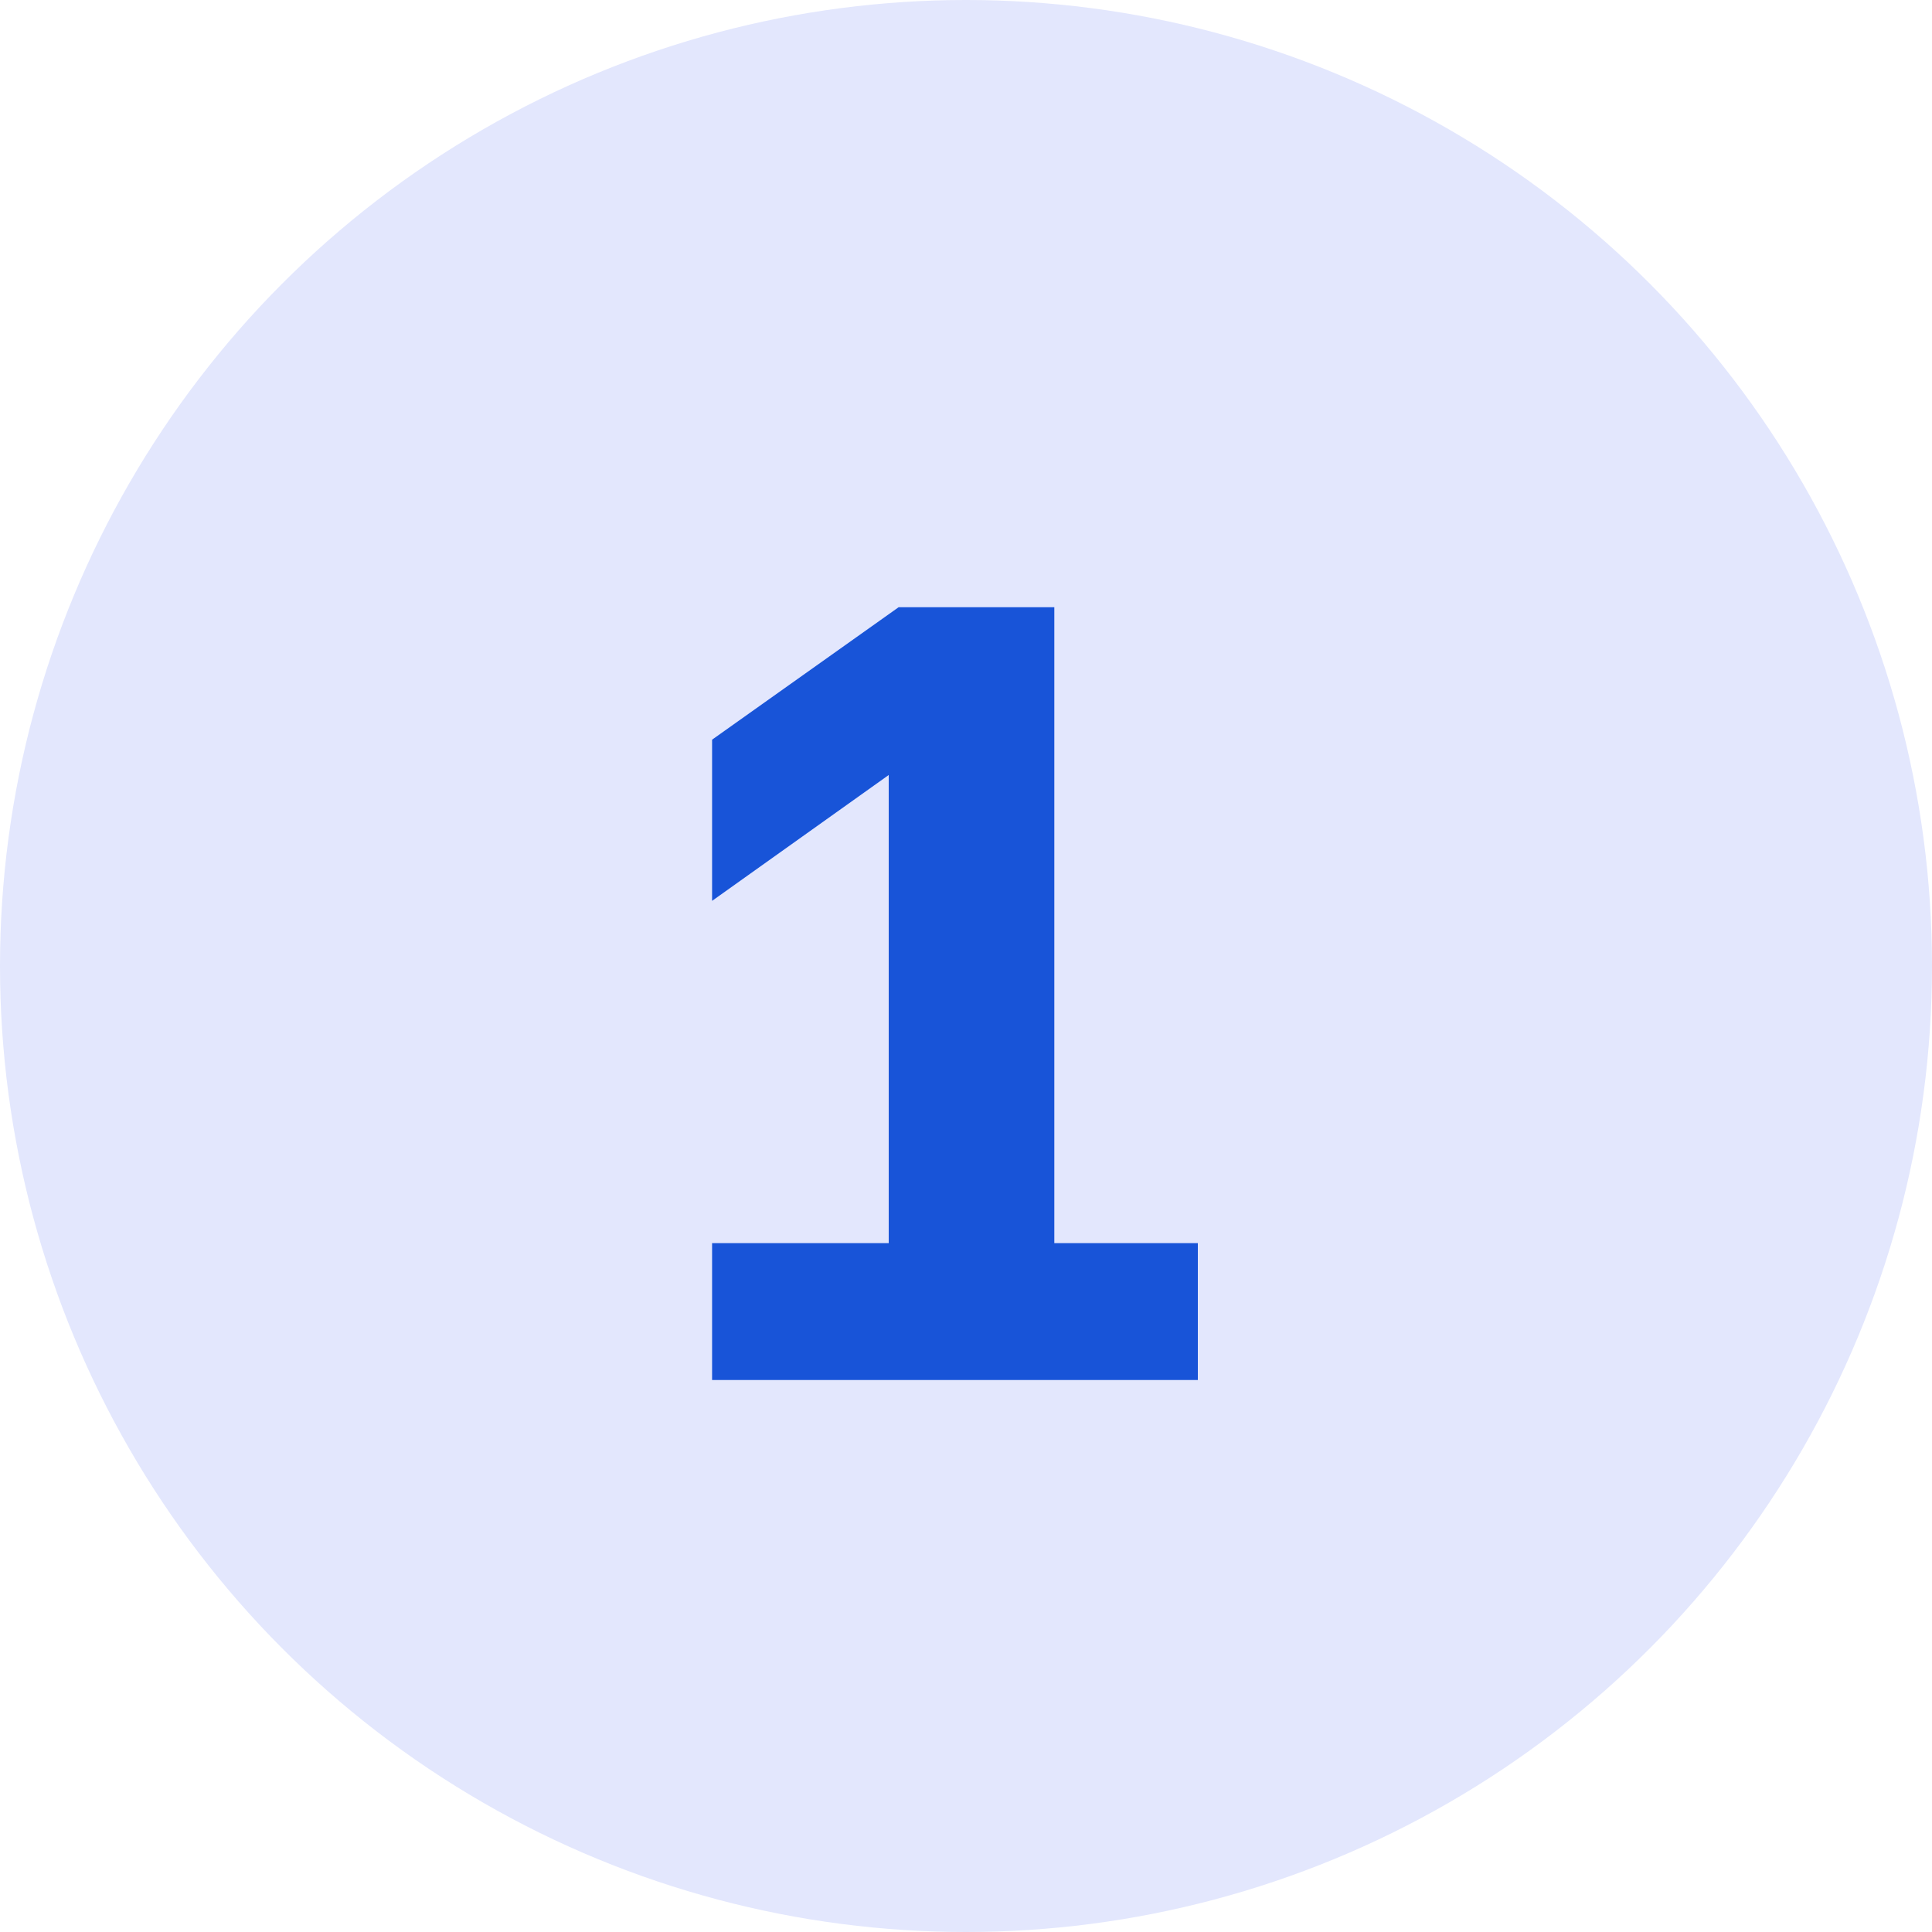
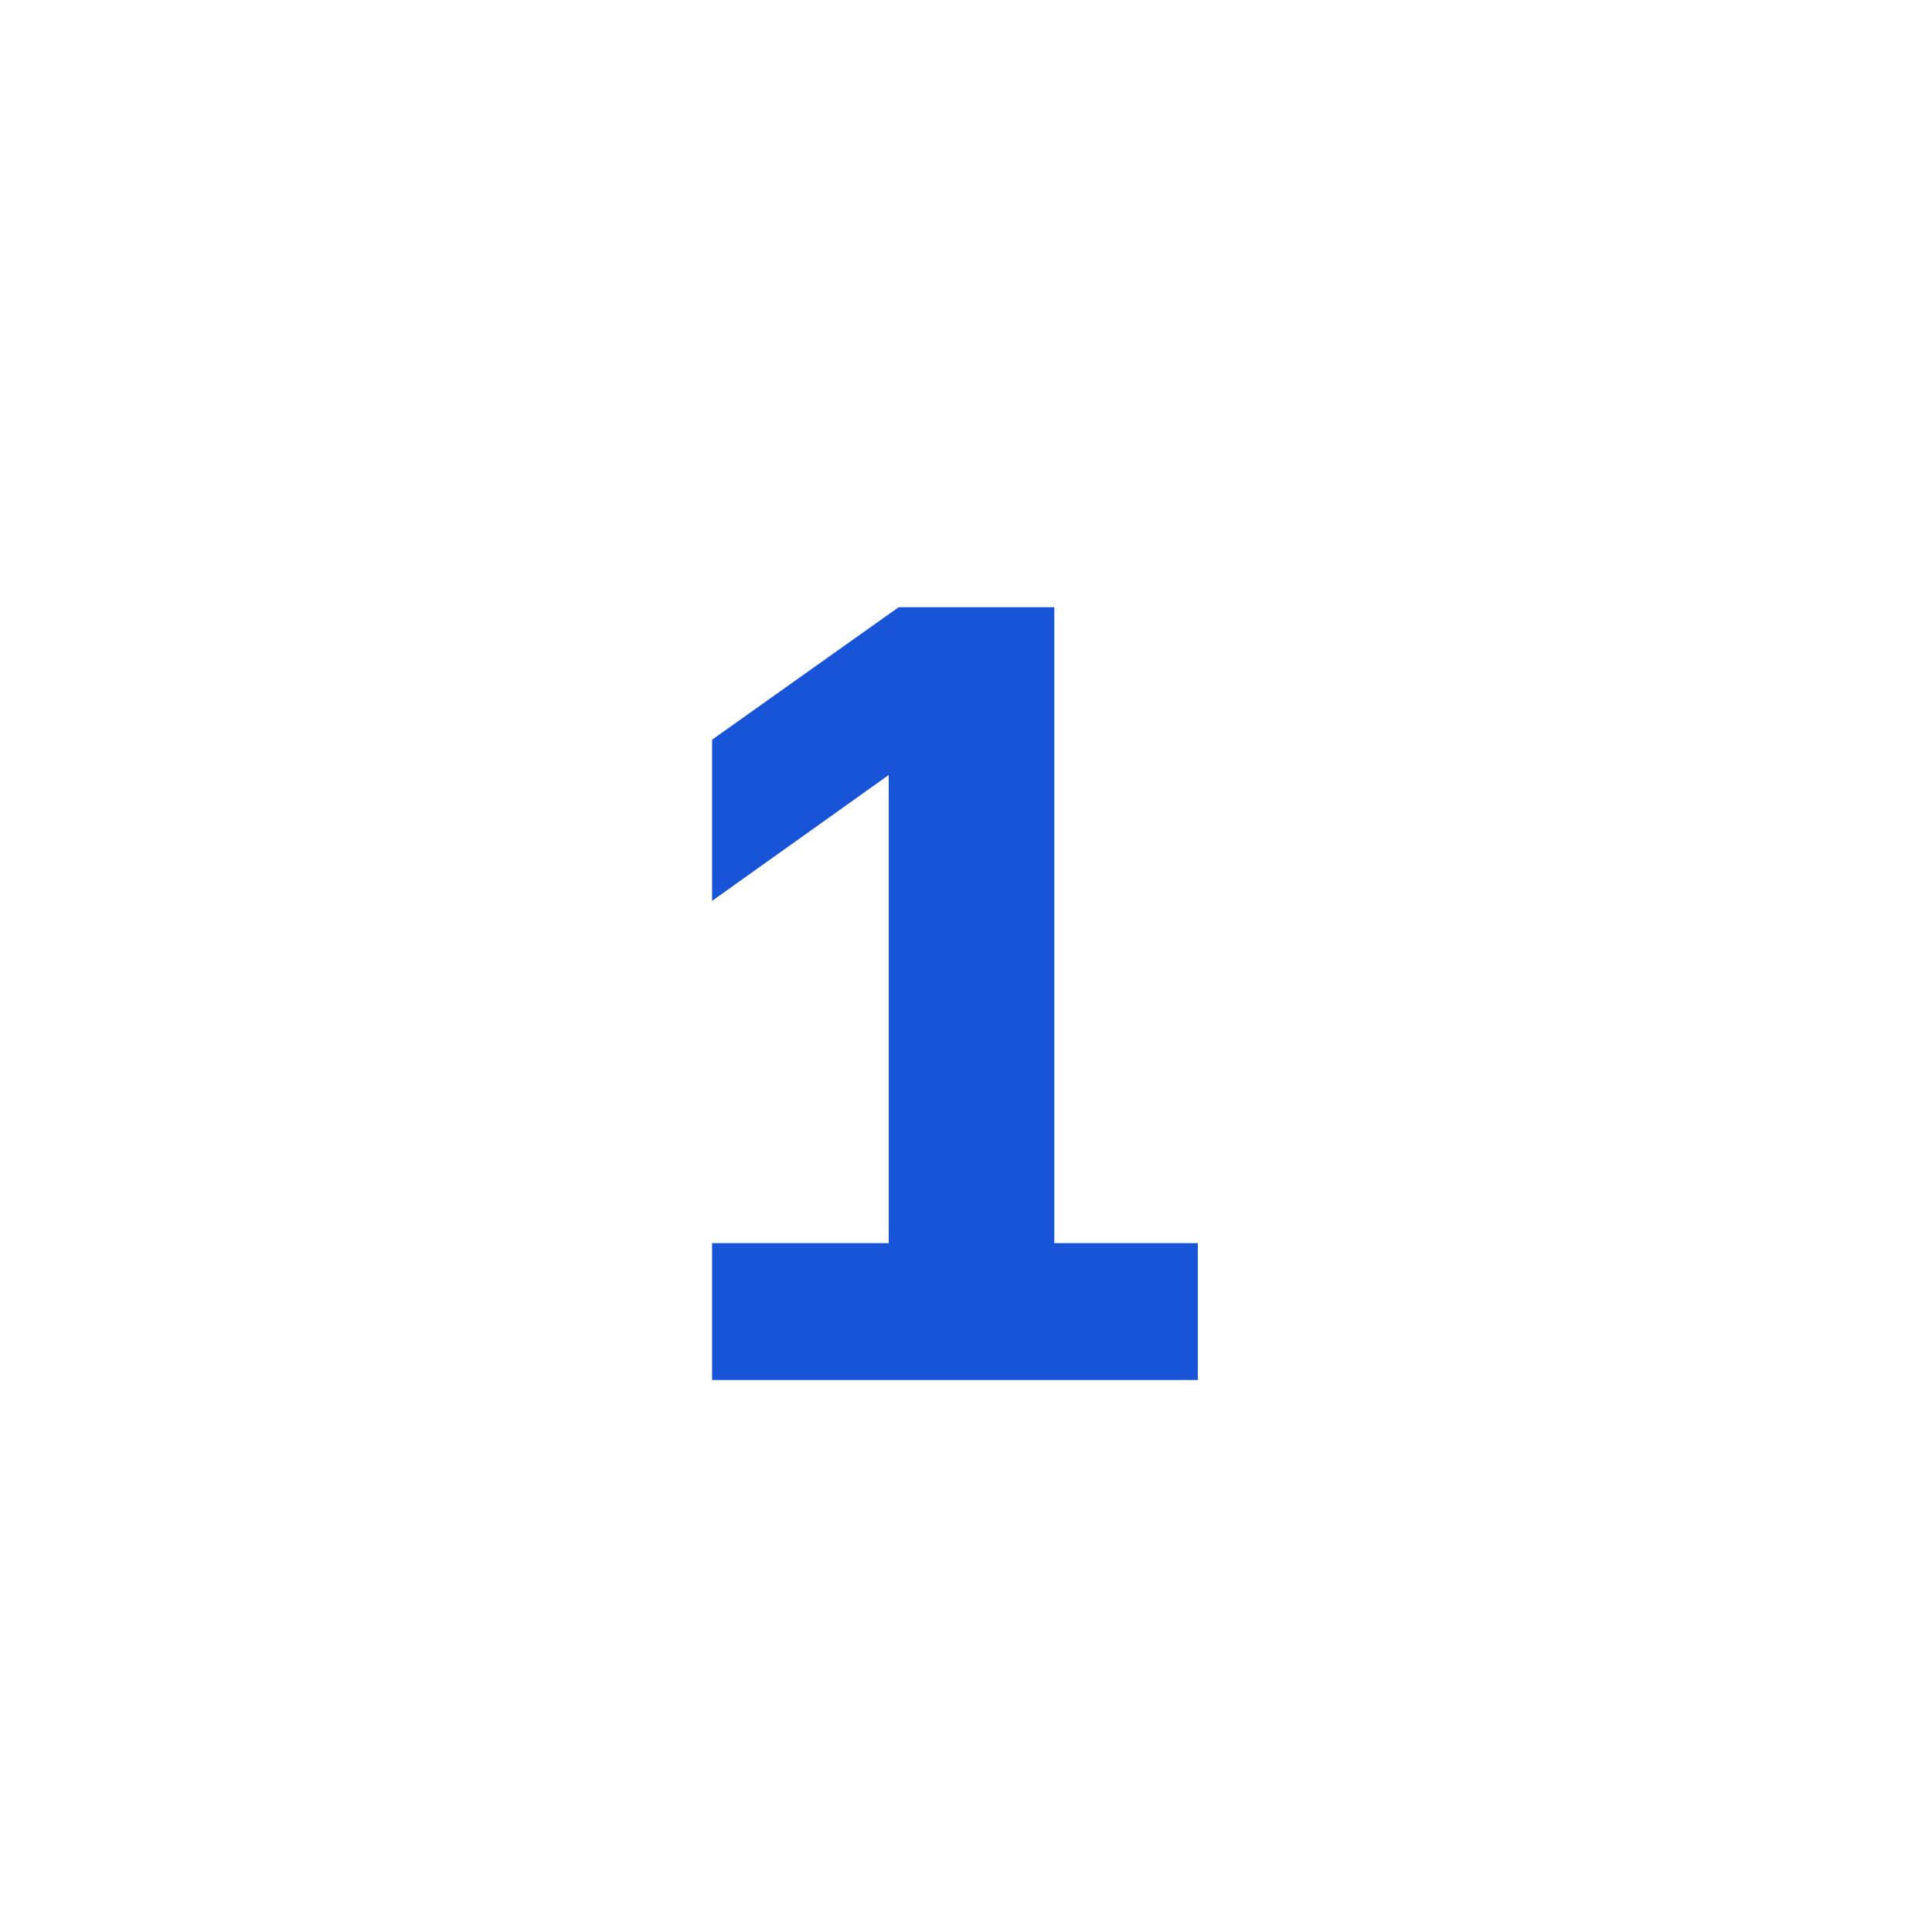
<svg xmlns="http://www.w3.org/2000/svg" width="35" height="35" viewBox="0 0 35 35" fill="none">
-   <circle cx="17.5" cy="17.5" r="17.5" fill="#E3E7FD" />
  <path d="M12.9 25V22.52H16.1V14.04L12.9 16.32V13.4L16.28 11H19.1V22.52H21.7V25H12.9Z" fill="#1854D8" />
</svg>